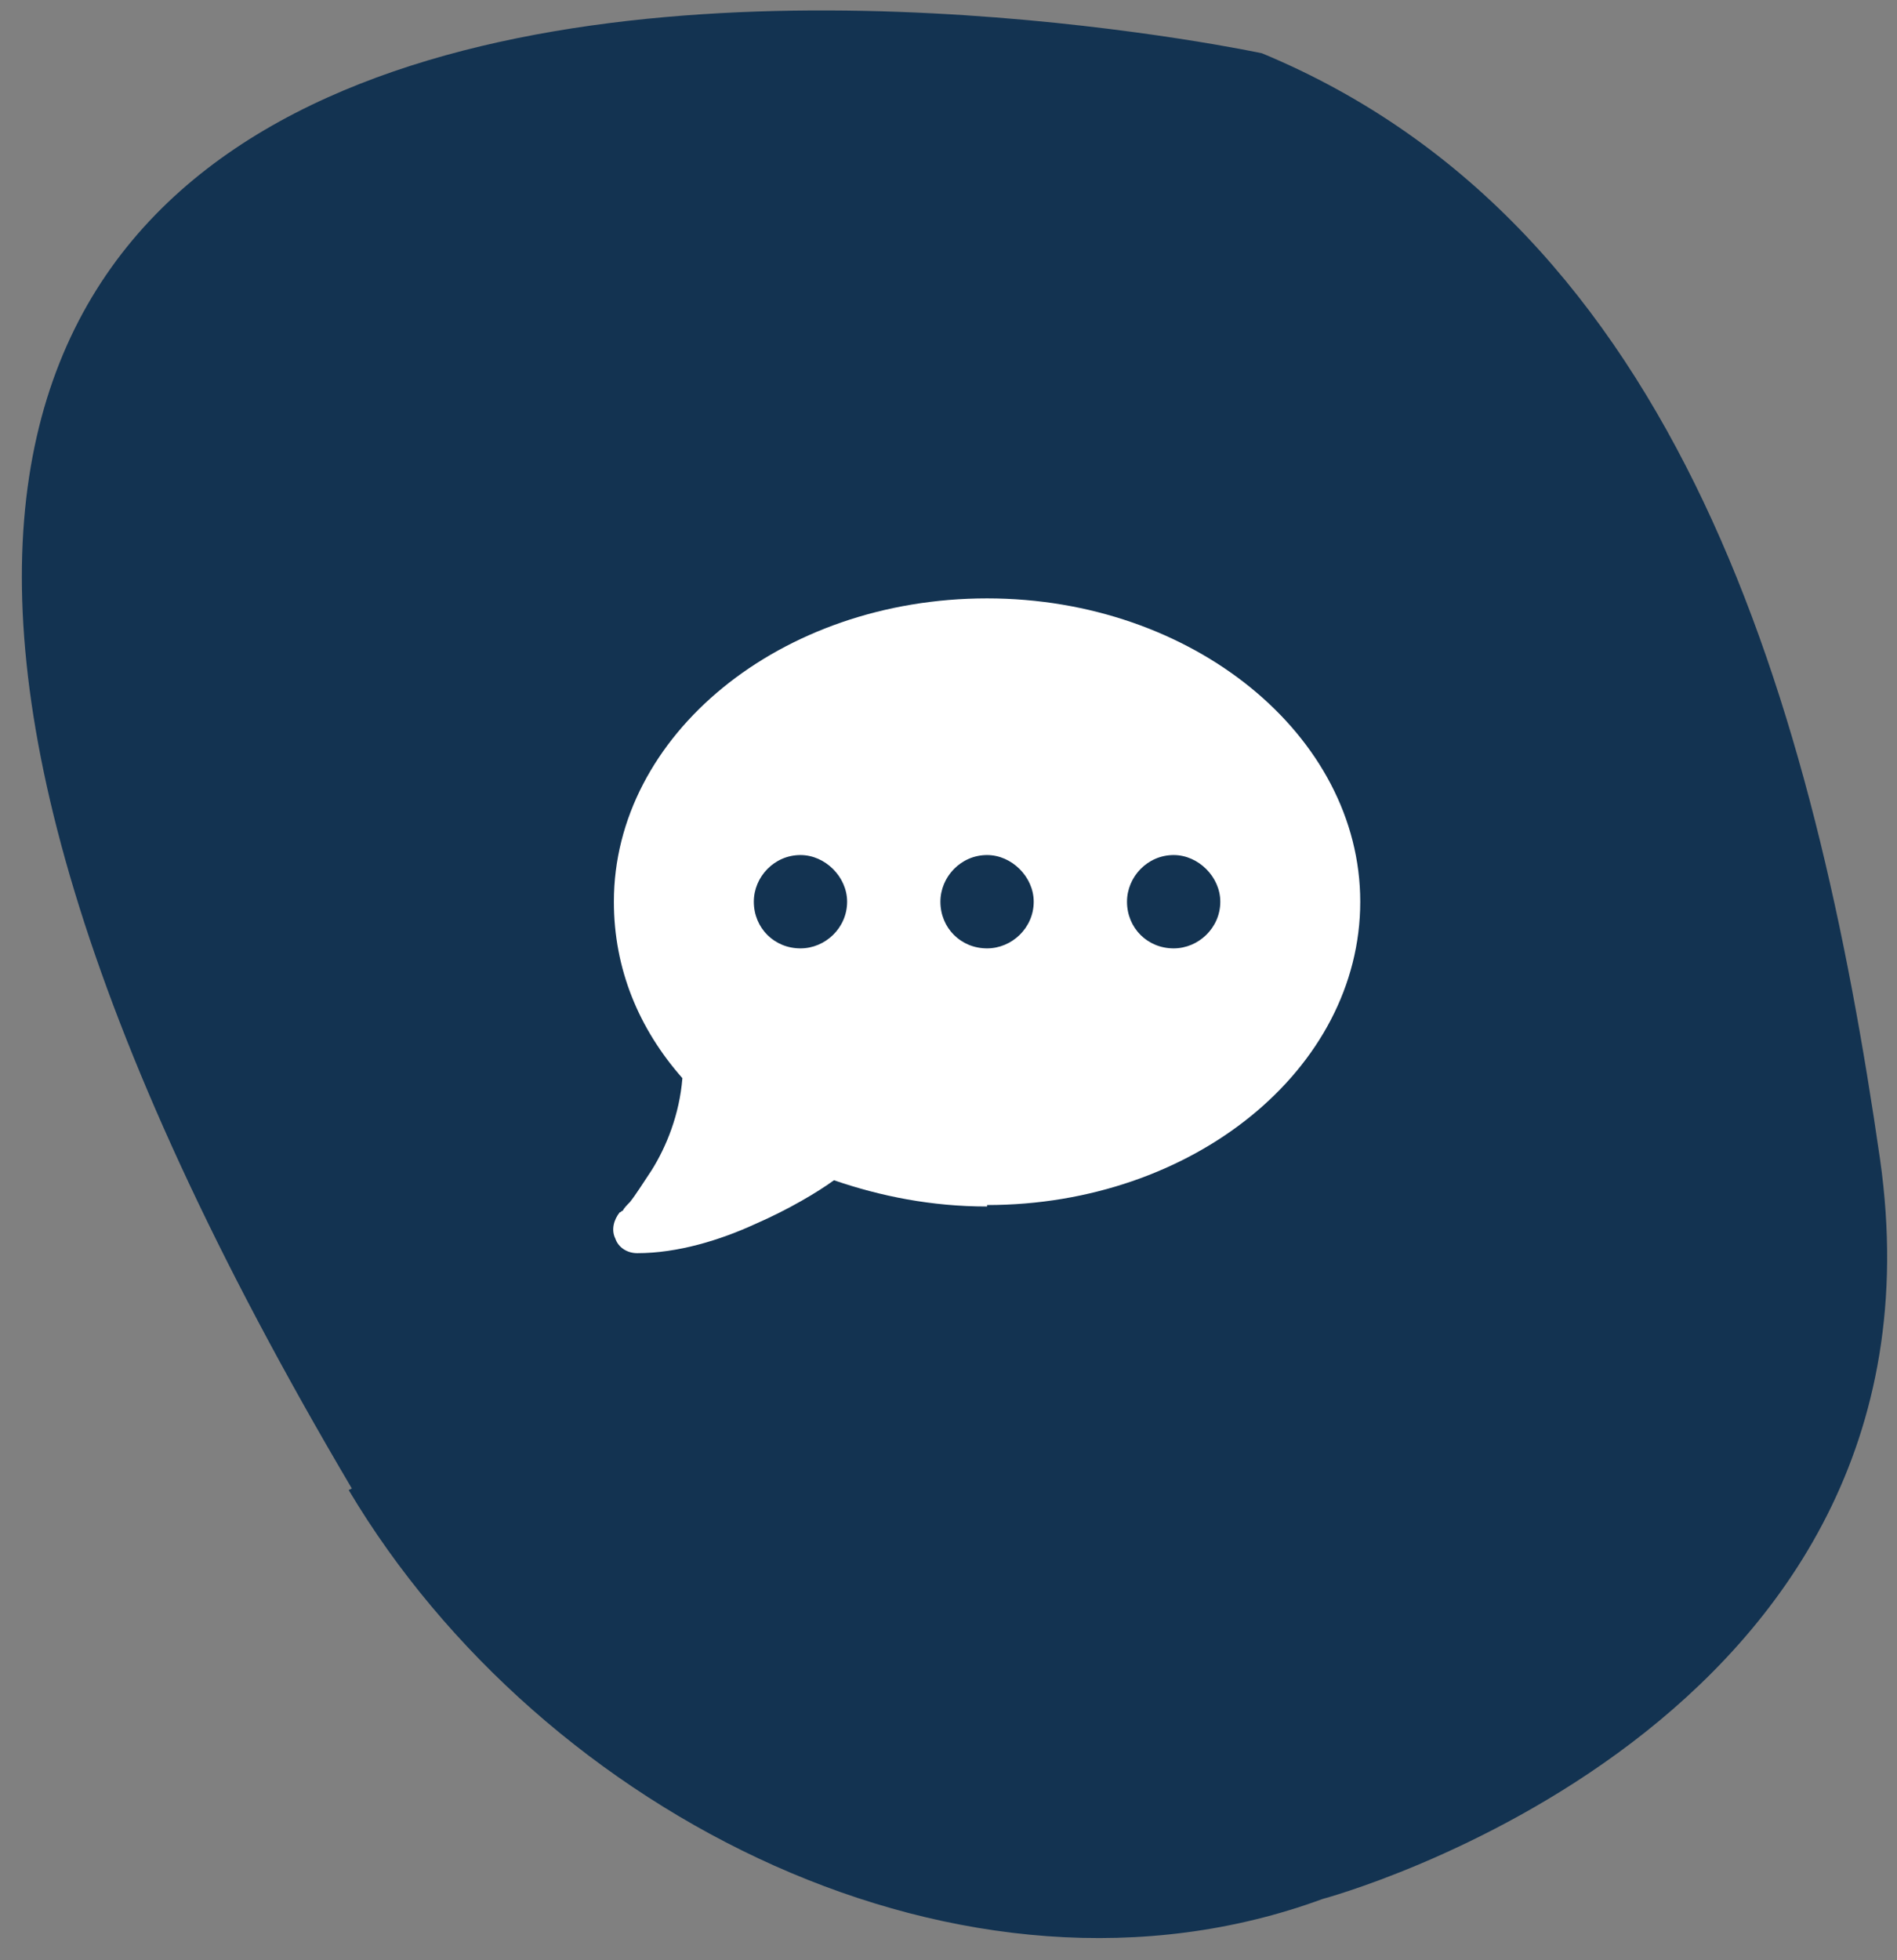
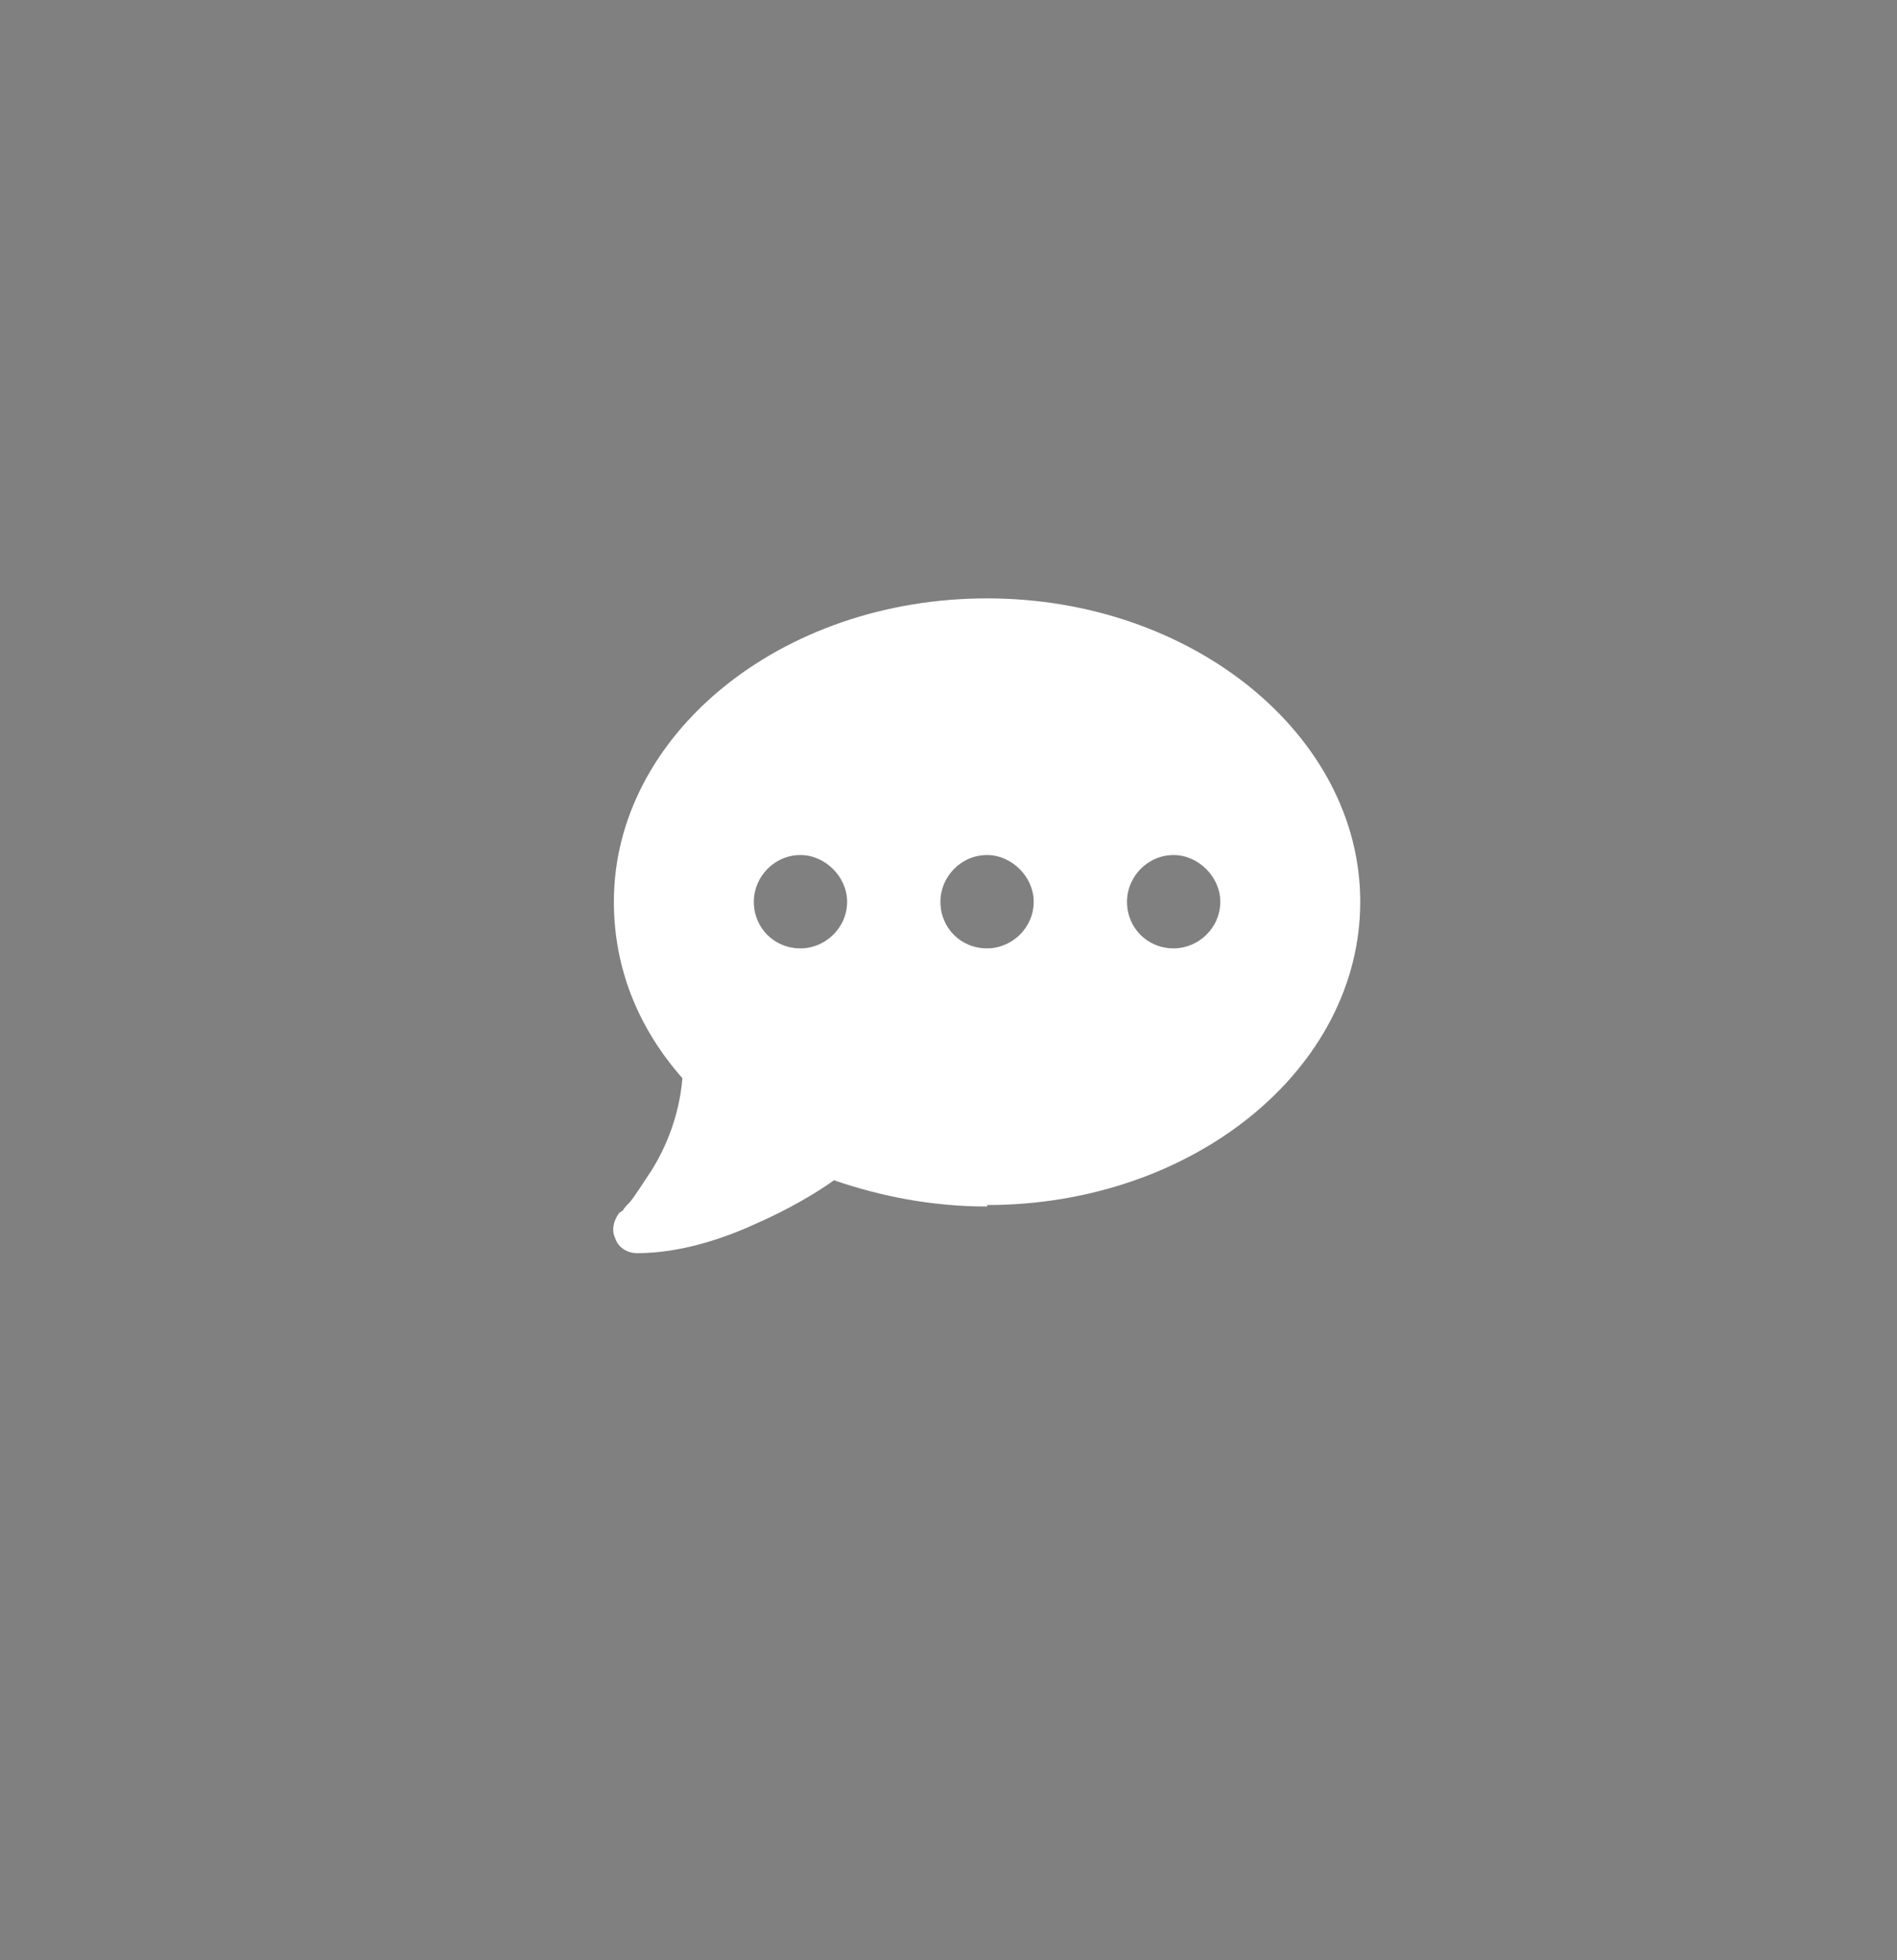
<svg xmlns="http://www.w3.org/2000/svg" width="61" height="63" viewBox="0 0 61 63" fill="none">
  <rect x="0" y="0" width="61" height="63" fill="#808080" stroke="none" />
-   <path d="M11.213 47.896C17.439 58.357 31.06 65.255 42.53 61.039C42.53 61.039 63.053 55.573 60.456 37.271C58.359 22.74 54.049 7.302 40.578 1.712C40.578 1.712 -24.129 -12.108 11.314 47.845L11.213 47.896Z" fill="#133351" />
  <path d="M31.74 38.734C38.349 38.734 43.74 34.374 43.74 28.984C43.74 23.64 38.349 19.234 31.74 19.234C25.083 19.234 19.74 23.64 19.74 28.984C19.74 31.14 20.537 33.062 21.943 34.656C21.849 35.828 21.427 36.859 20.958 37.609C20.677 38.031 20.443 38.406 20.255 38.64C20.162 38.734 20.068 38.828 20.021 38.921C19.974 38.921 19.974 38.968 19.927 38.968C19.74 39.203 19.646 39.531 19.787 39.812C19.88 40.093 20.162 40.281 20.49 40.281C21.802 40.281 23.162 39.859 24.287 39.343C25.365 38.874 26.302 38.312 26.818 37.937C28.318 38.453 29.958 38.781 31.74 38.781V38.734ZM25.74 30.484C24.896 30.484 24.24 29.828 24.24 28.984C24.24 28.187 24.896 27.484 25.74 27.484C26.537 27.484 27.24 28.187 27.24 28.984C27.24 29.828 26.537 30.484 25.74 30.484ZM31.74 30.484C30.896 30.484 30.24 29.828 30.24 28.984C30.24 28.187 30.896 27.484 31.74 27.484C32.536 27.484 33.24 28.187 33.24 28.984C33.24 29.828 32.536 30.484 31.74 30.484ZM39.24 28.984C39.24 29.828 38.536 30.484 37.74 30.484C36.896 30.484 36.24 29.828 36.24 28.984C36.24 28.187 36.896 27.484 37.74 27.484C38.536 27.484 39.24 28.187 39.24 28.984Z" fill="white" />
</svg>